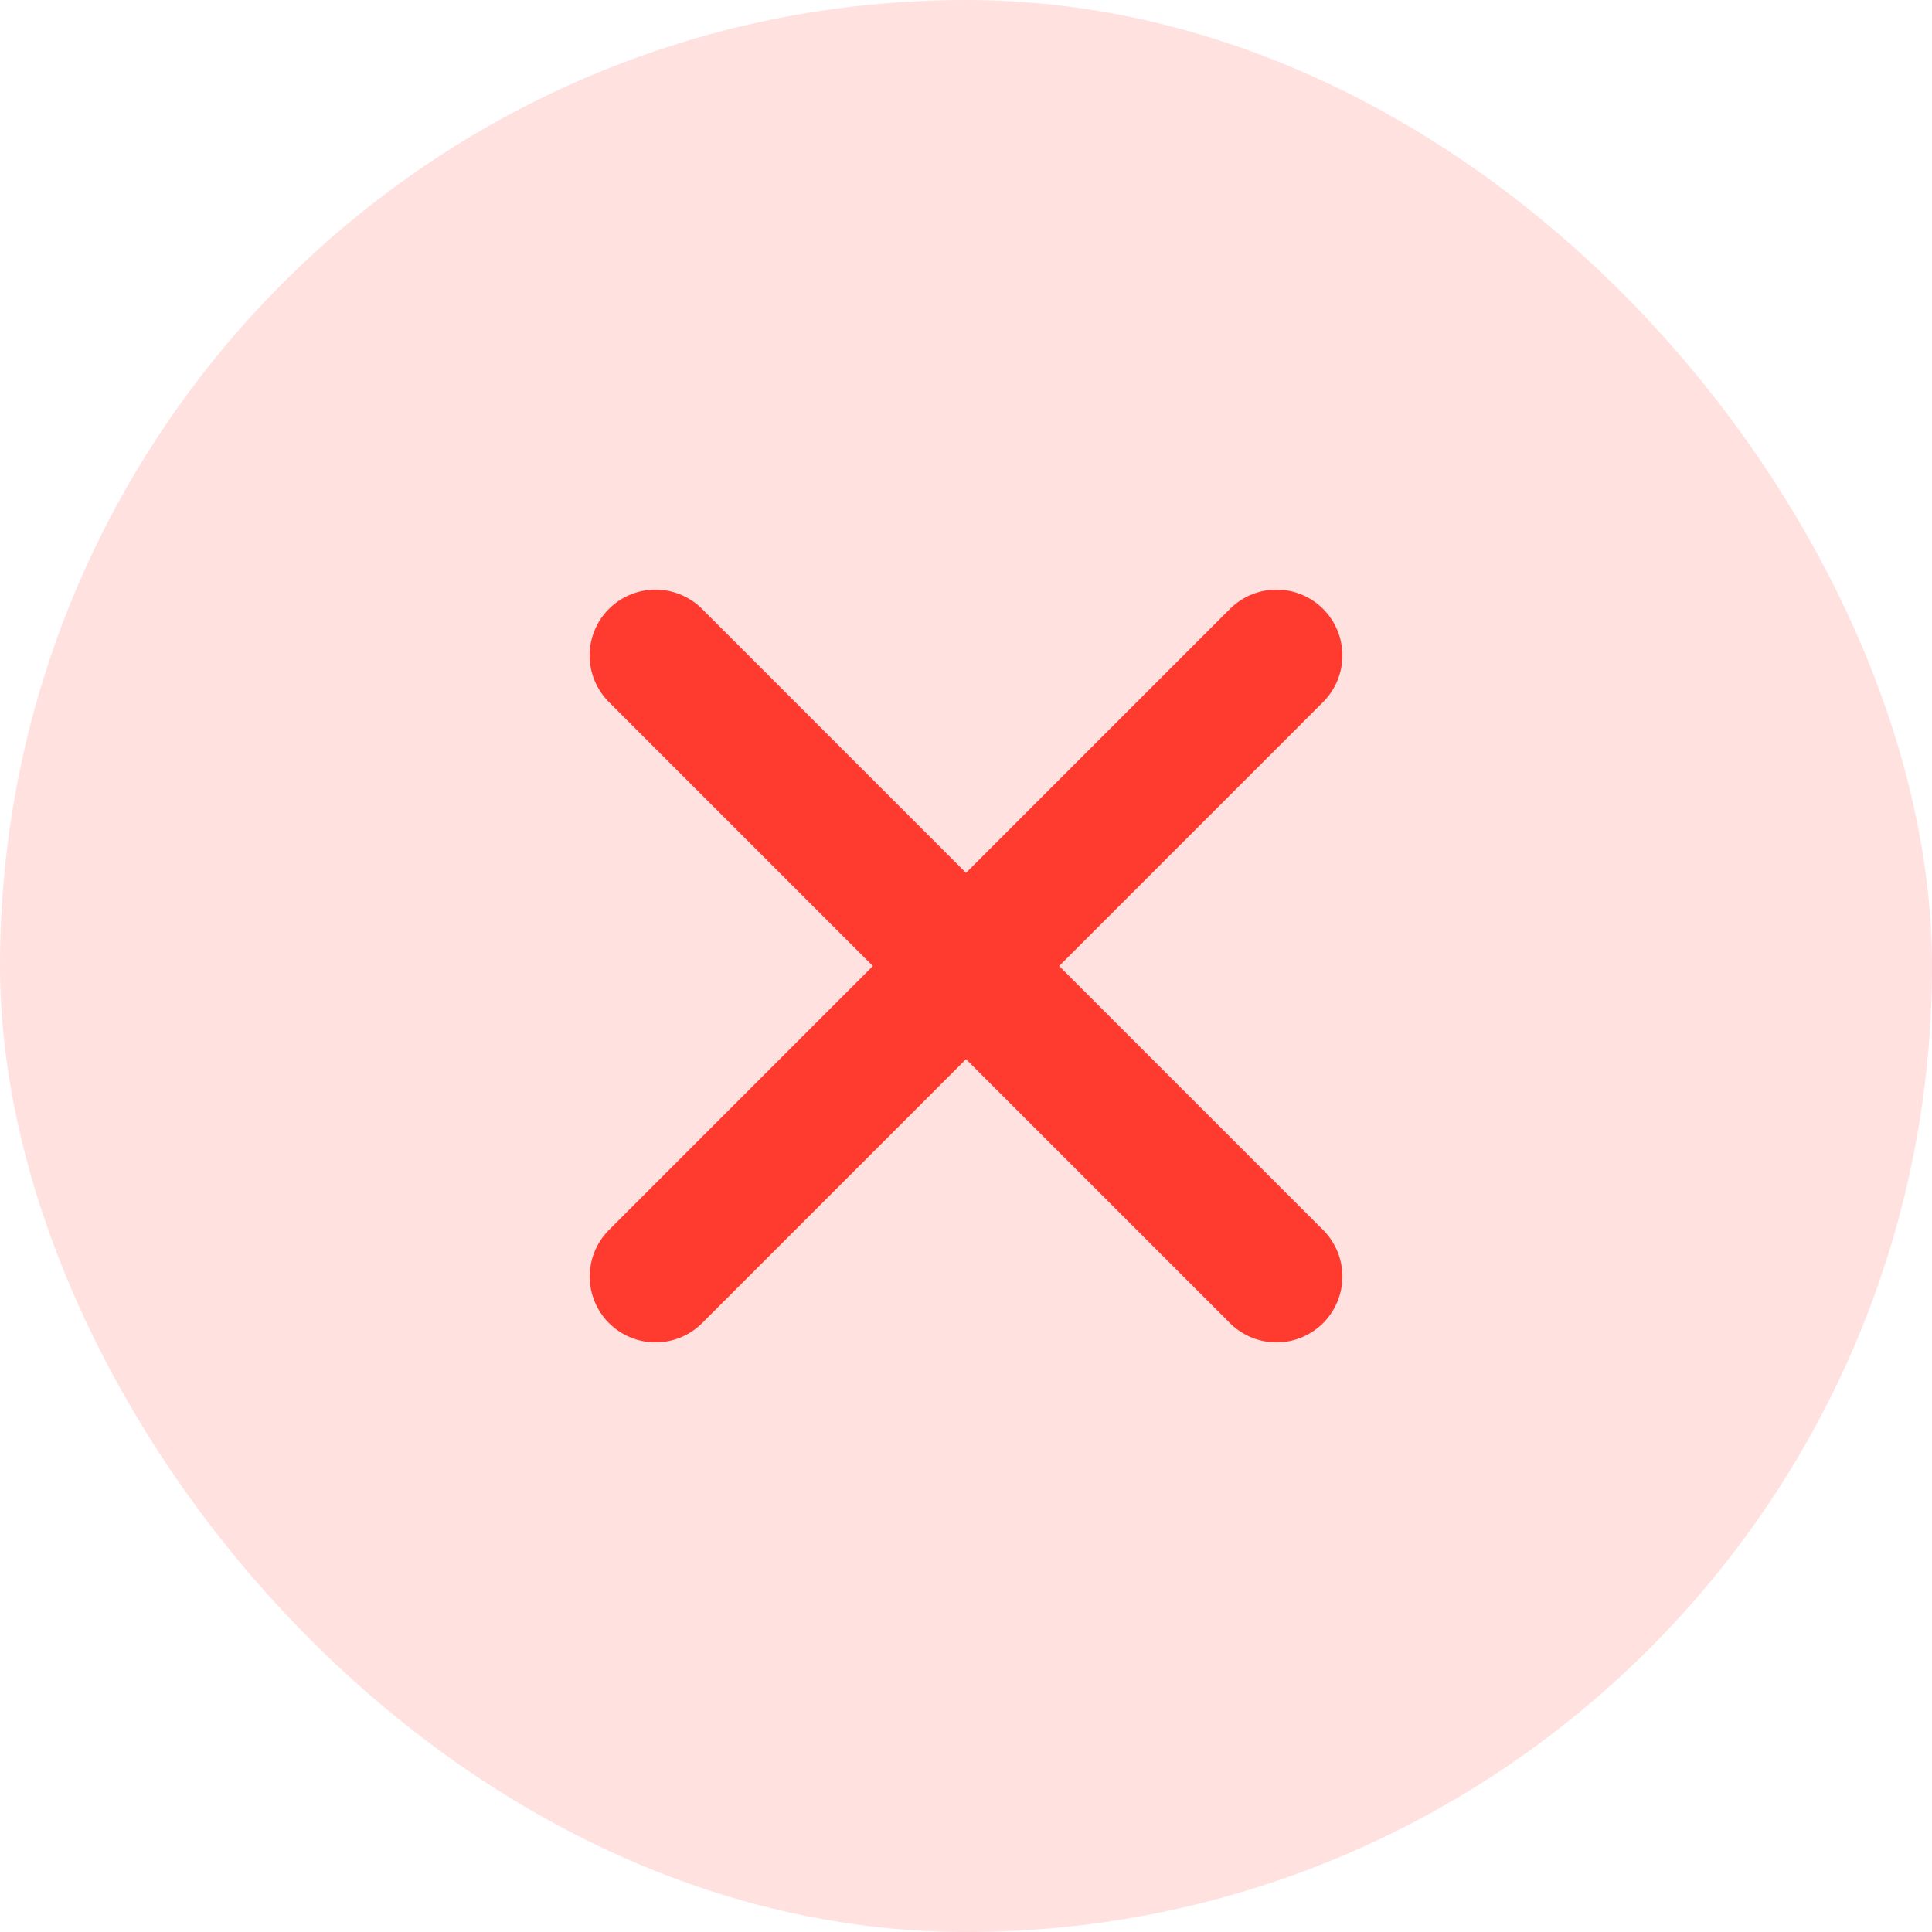
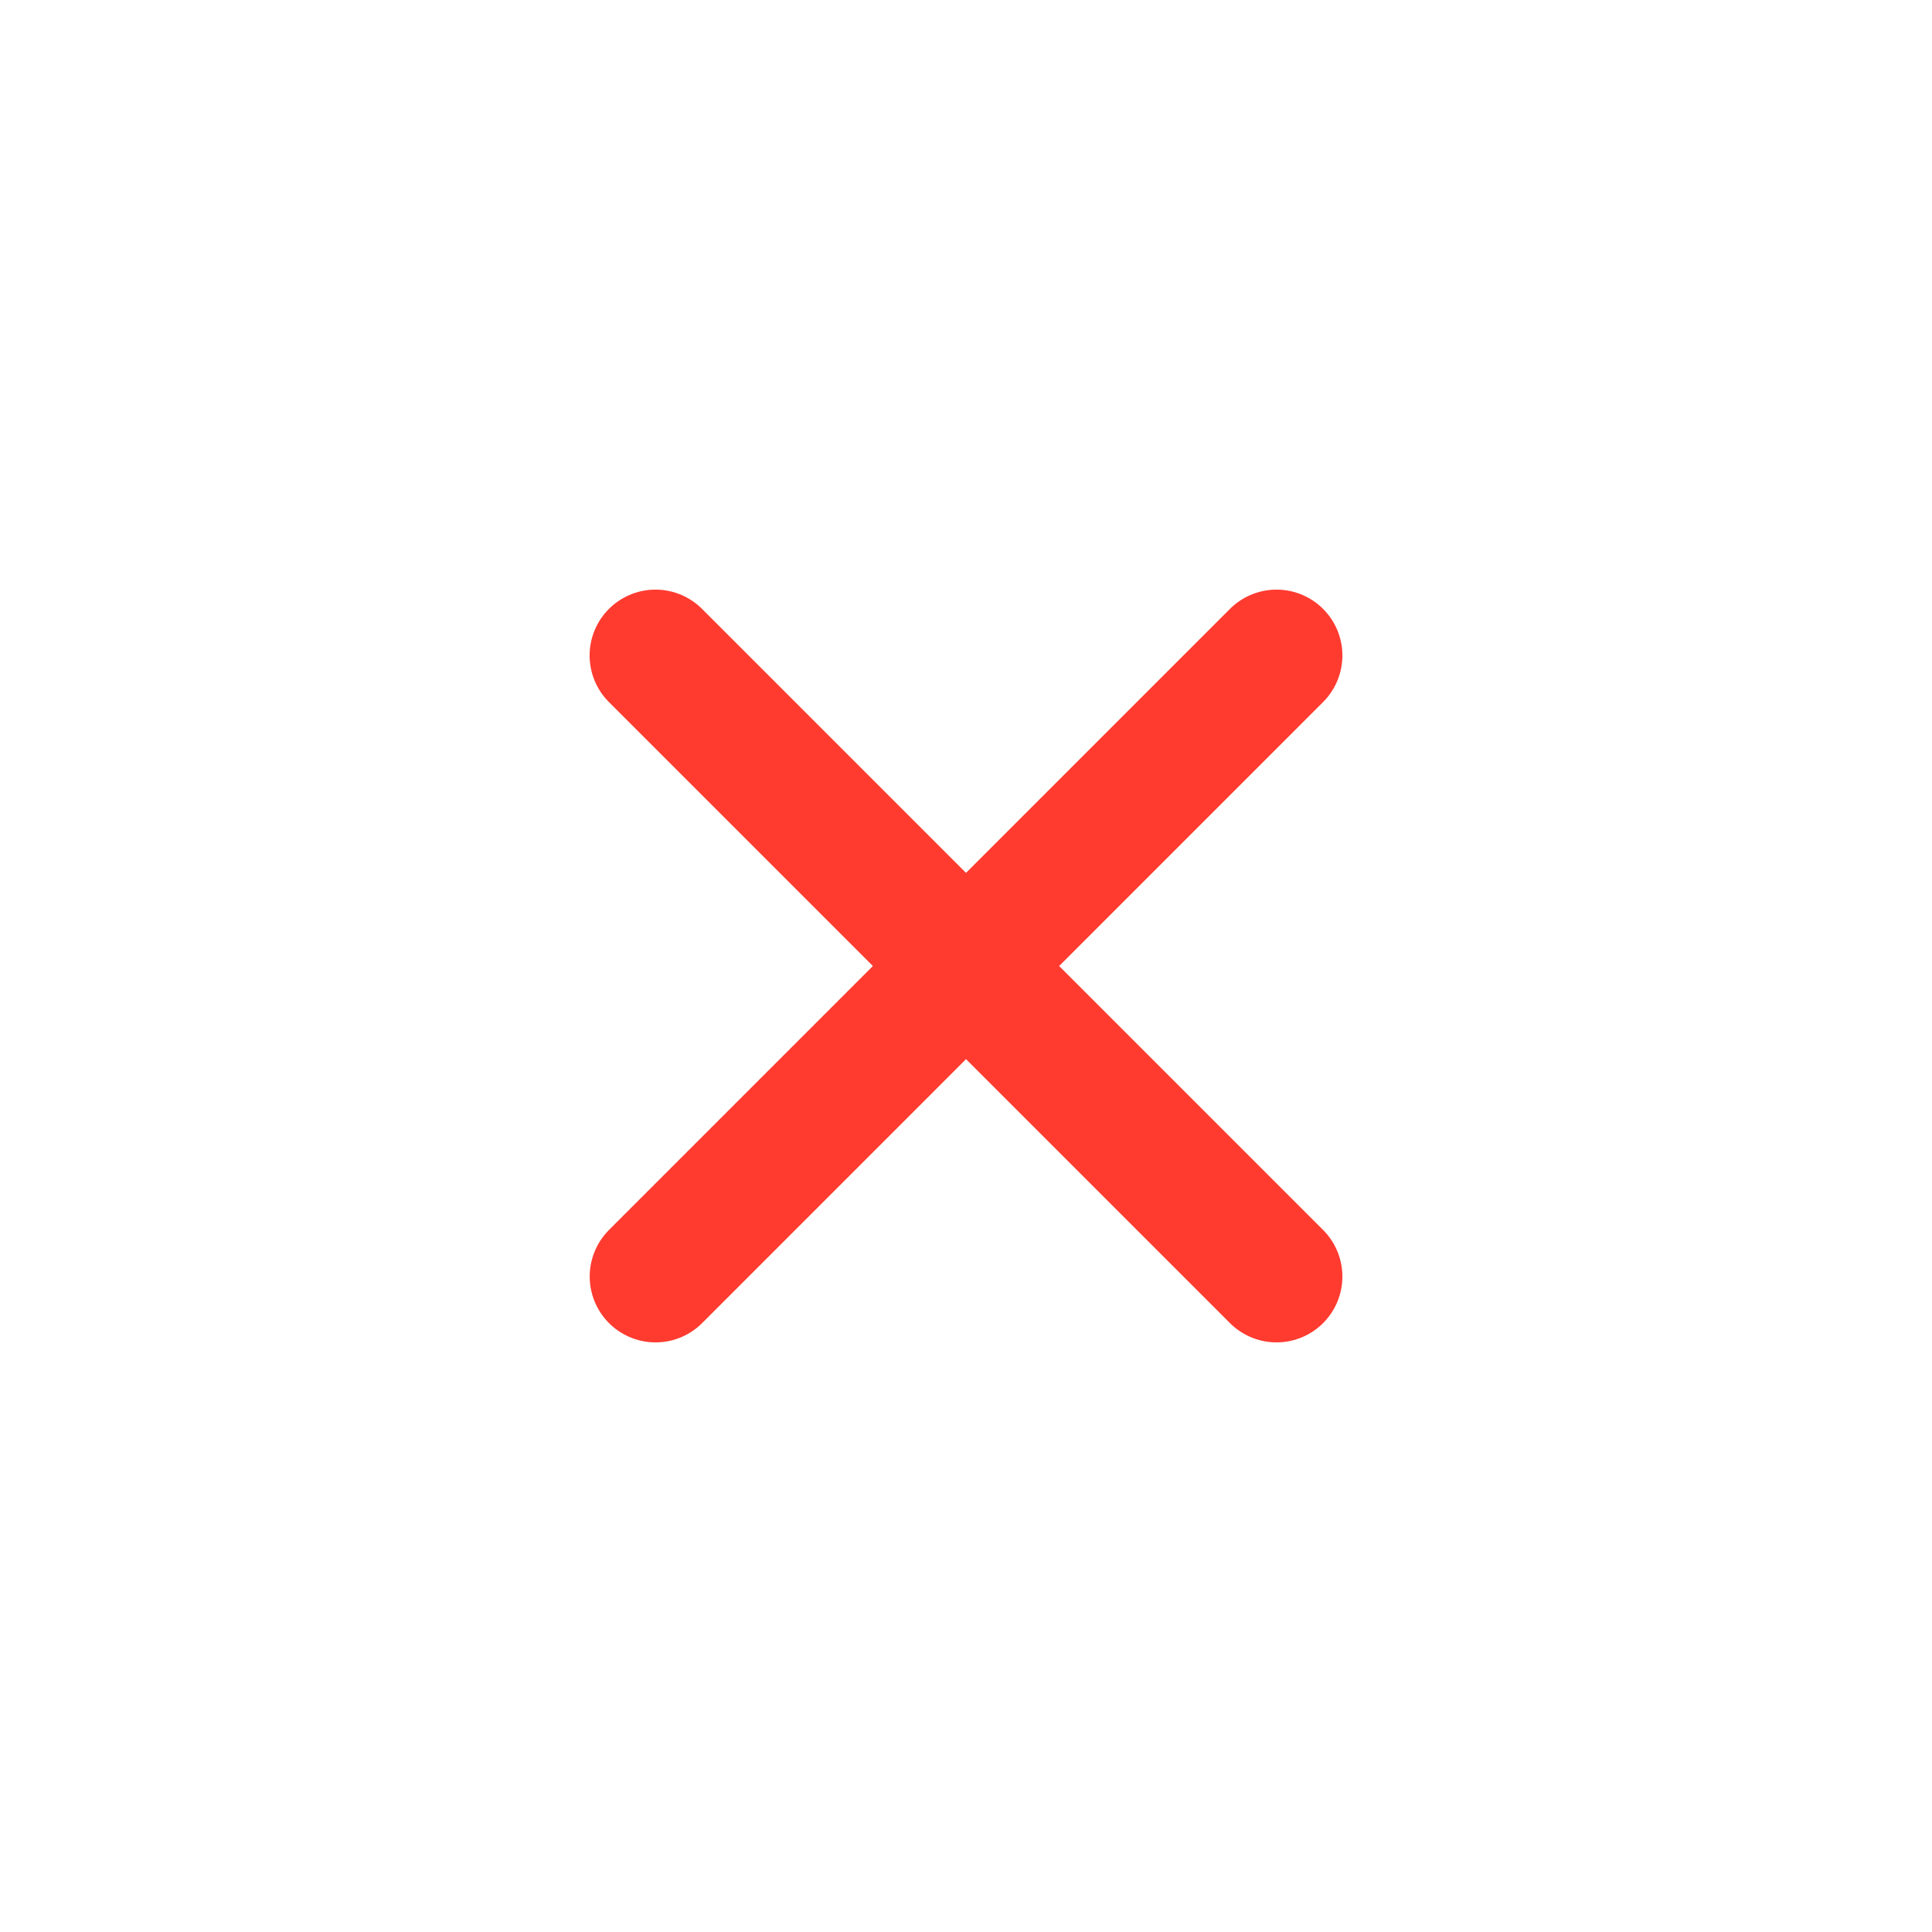
<svg xmlns="http://www.w3.org/2000/svg" width="22" height="22" viewBox="0 0 22 22" fill="none">
  <g id="Icon">
-     <rect width="22" height="22" rx="11" fill="#FF3B30" fill-opacity="0.15" />
    <path id="Vector" d="M14.536 14.536L7.464 7.464M14.536 7.464L7.465 14.536" stroke="#FF3B30" stroke-width="1.5" stroke-linecap="round" stroke-linejoin="round" />
  </g>
</svg>